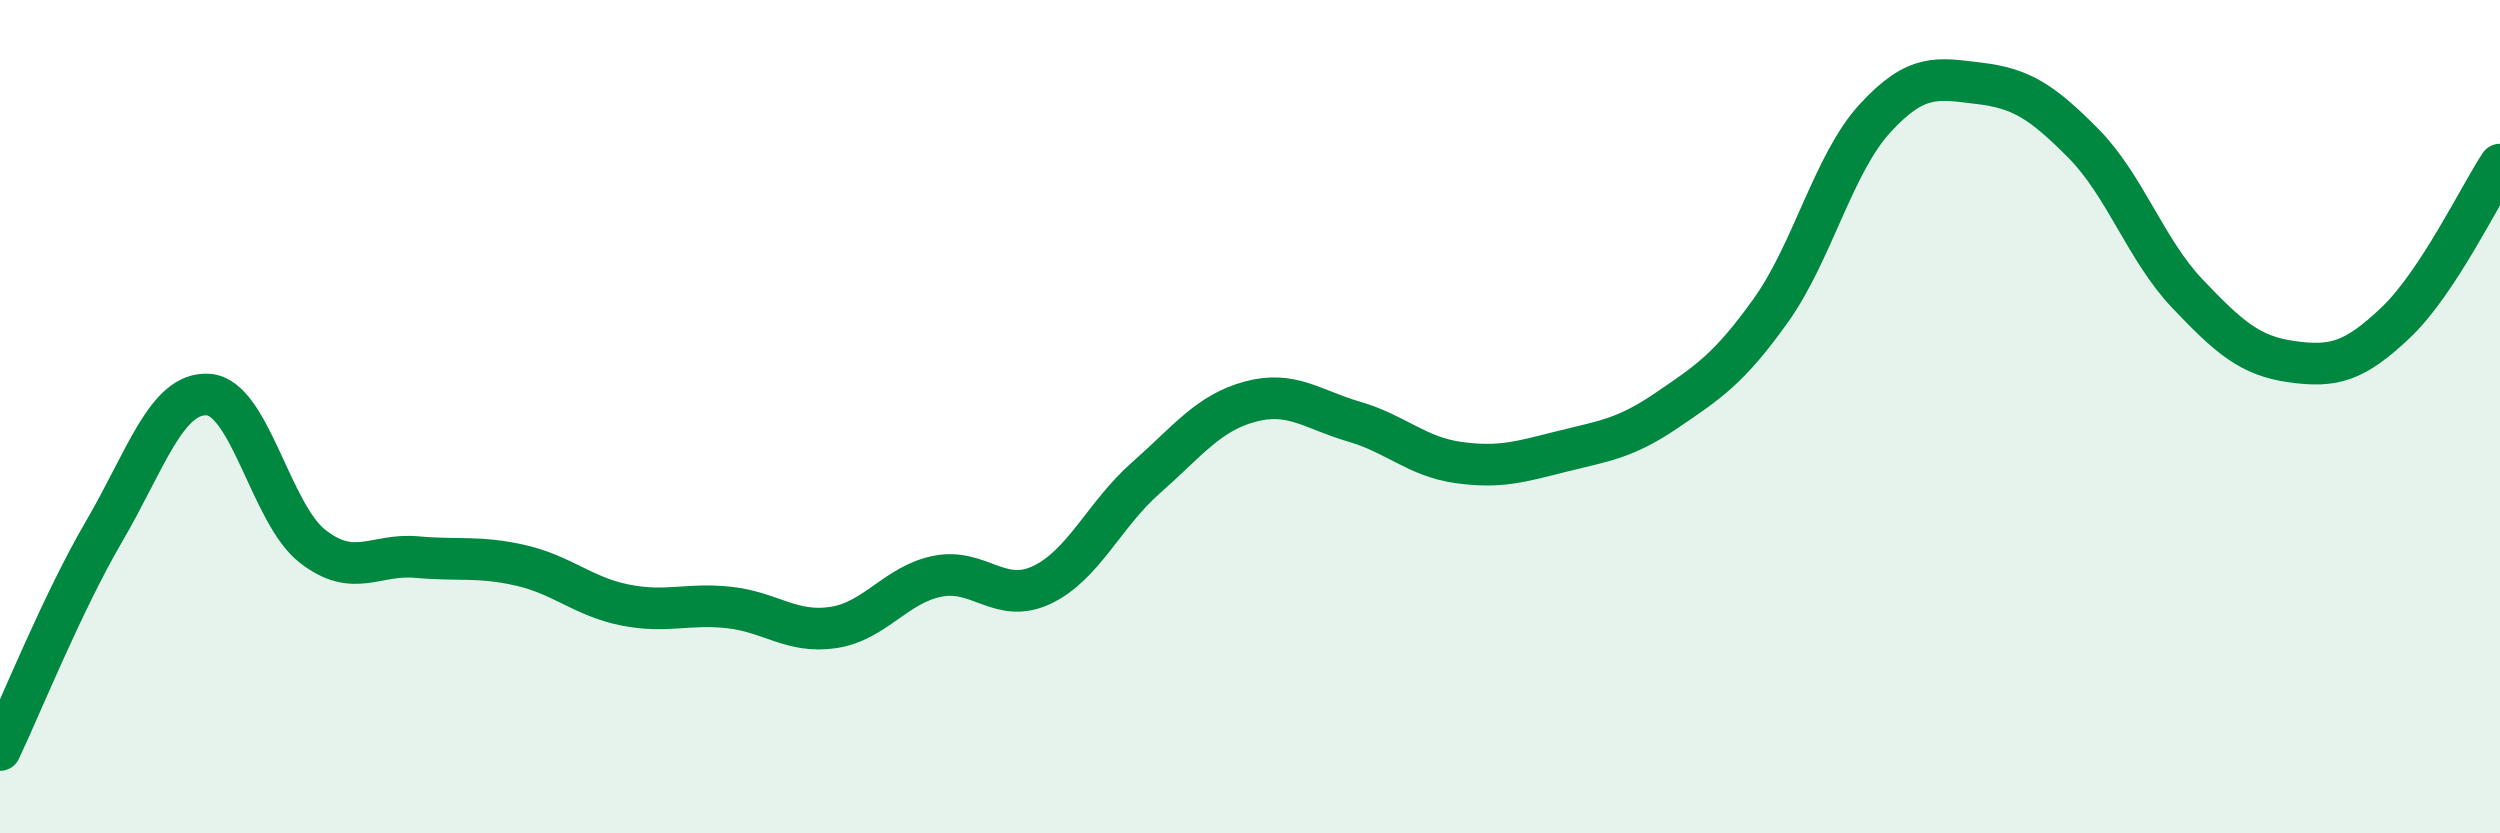
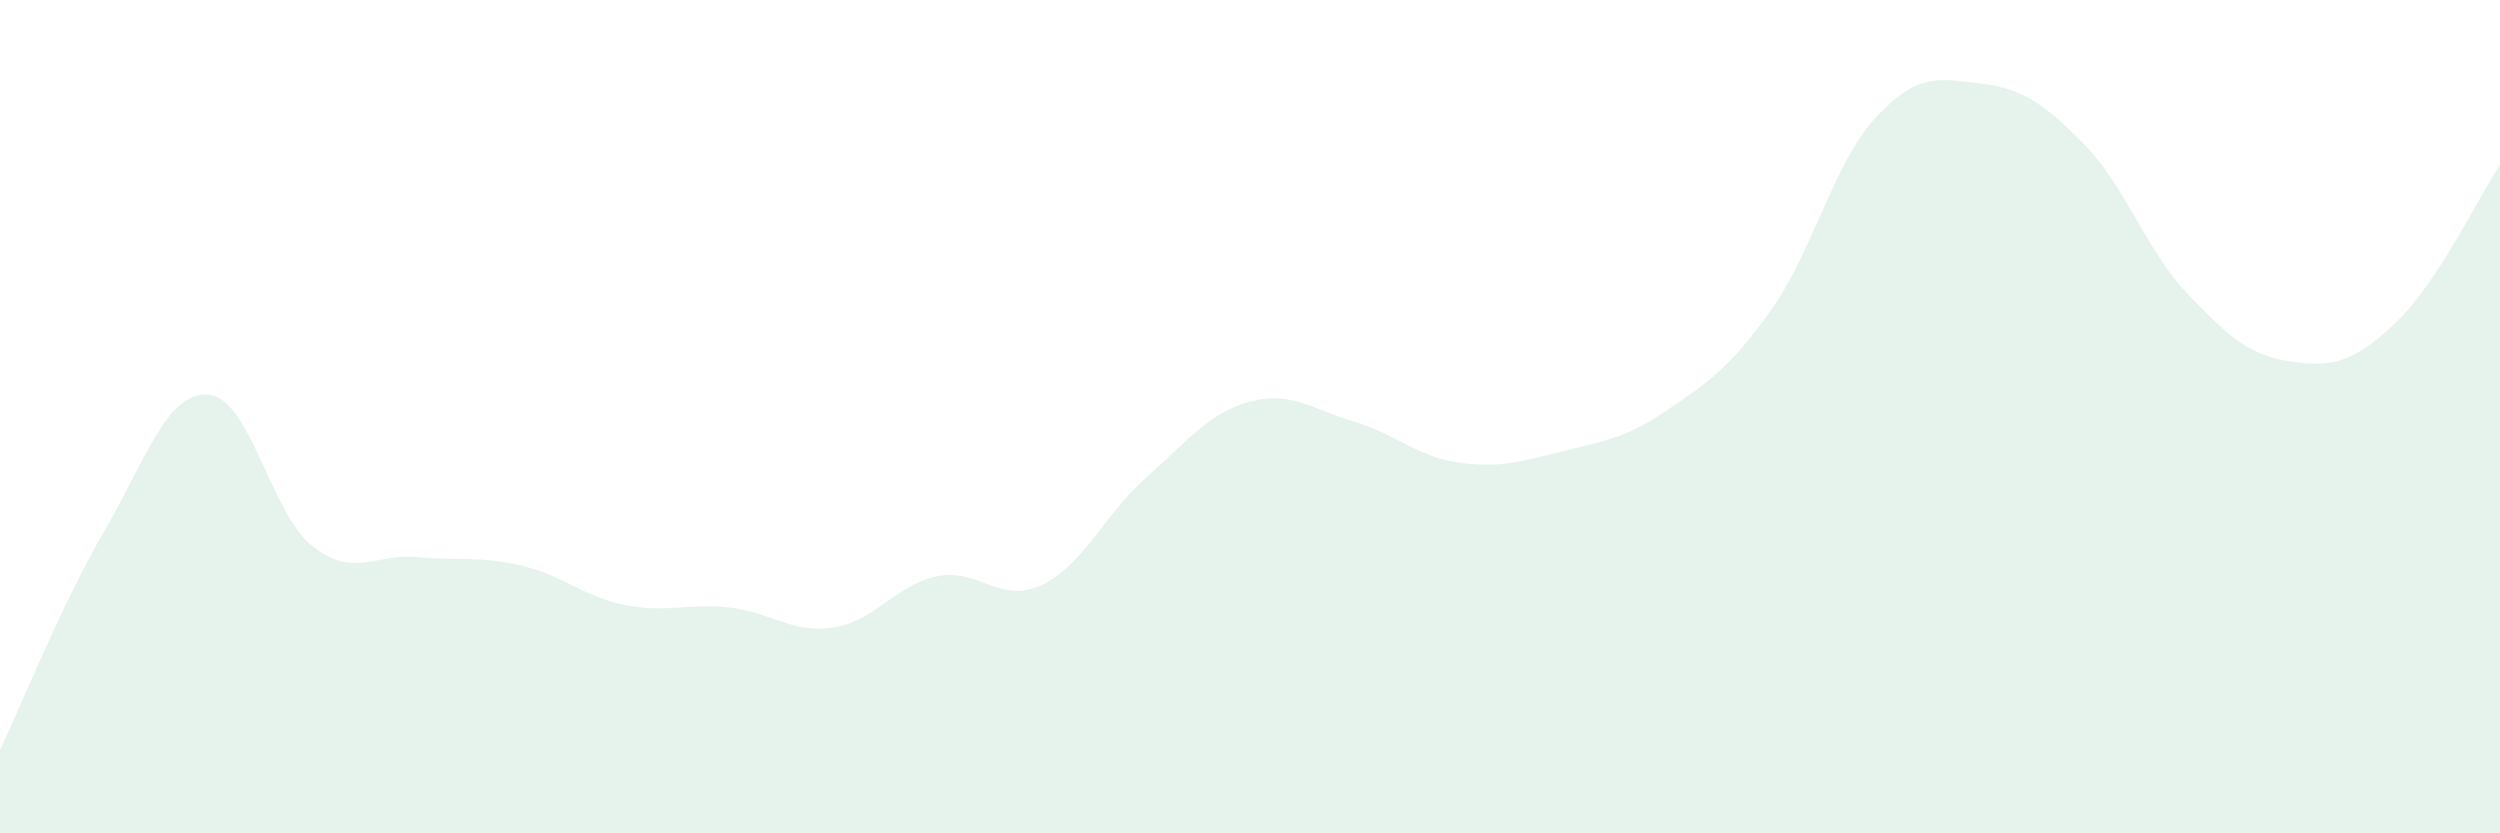
<svg xmlns="http://www.w3.org/2000/svg" width="60" height="20" viewBox="0 0 60 20">
  <path d="M 0,18 C 0.5,16.95 1.5,14.46 2.5,12.75 C 3.5,11.04 4,9.4 5,9.47 C 6,9.54 6.5,12.33 7.5,13.11 C 8.5,13.89 9,13.28 10,13.37 C 11,13.46 11.5,13.34 12.5,13.57 C 13.5,13.8 14,14.32 15,14.52 C 16,14.72 16.5,14.47 17.5,14.58 C 18.5,14.69 19,15.21 20,15.06 C 21,14.91 21.5,14.03 22.5,13.83 C 23.5,13.63 24,14.51 25,14.04 C 26,13.57 26.5,12.35 27.5,11.47 C 28.5,10.59 29,9.91 30,9.64 C 31,9.37 31.5,9.83 32.5,10.12 C 33.5,10.41 34,10.96 35,11.1 C 36,11.24 36.5,11.08 37.5,10.83 C 38.5,10.58 39,10.53 40,9.85 C 41,9.17 41.5,8.85 42.5,7.45 C 43.5,6.05 44,3.93 45,2.84 C 46,1.75 46.5,1.88 47.5,2 C 48.5,2.12 49,2.43 50,3.44 C 51,4.45 51.5,6 52.5,7.05 C 53.5,8.1 54,8.54 55,8.68 C 56,8.82 56.5,8.69 57.5,7.74 C 58.5,6.79 59.5,4.71 60,3.95L60 20L0 20Z" fill="#008740" opacity="0.1" stroke-linecap="round" stroke-linejoin="round" />
-   <path d="M 0,18 C 0.5,16.95 1.5,14.46 2.5,12.75 C 3.5,11.04 4,9.4 5,9.47 C 6,9.54 6.5,12.33 7.5,13.11 C 8.5,13.89 9,13.28 10,13.37 C 11,13.46 11.5,13.34 12.5,13.57 C 13.5,13.8 14,14.32 15,14.52 C 16,14.72 16.5,14.47 17.5,14.58 C 18.5,14.69 19,15.21 20,15.06 C 21,14.91 21.5,14.03 22.5,13.83 C 23.5,13.63 24,14.51 25,14.04 C 26,13.57 26.5,12.35 27.5,11.47 C 28.5,10.59 29,9.91 30,9.64 C 31,9.37 31.5,9.83 32.5,10.12 C 33.5,10.41 34,10.96 35,11.1 C 36,11.24 36.5,11.08 37.5,10.83 C 38.5,10.58 39,10.53 40,9.85 C 41,9.17 41.5,8.85 42.5,7.45 C 43.5,6.05 44,3.93 45,2.84 C 46,1.75 46.5,1.88 47.5,2 C 48.5,2.12 49,2.43 50,3.44 C 51,4.45 51.5,6 52.5,7.05 C 53.5,8.1 54,8.54 55,8.68 C 56,8.82 56.5,8.69 57.5,7.74 C 58.5,6.79 59.5,4.71 60,3.95" stroke="#008740" stroke-width="1" fill="none" stroke-linecap="round" stroke-linejoin="round" />
</svg>